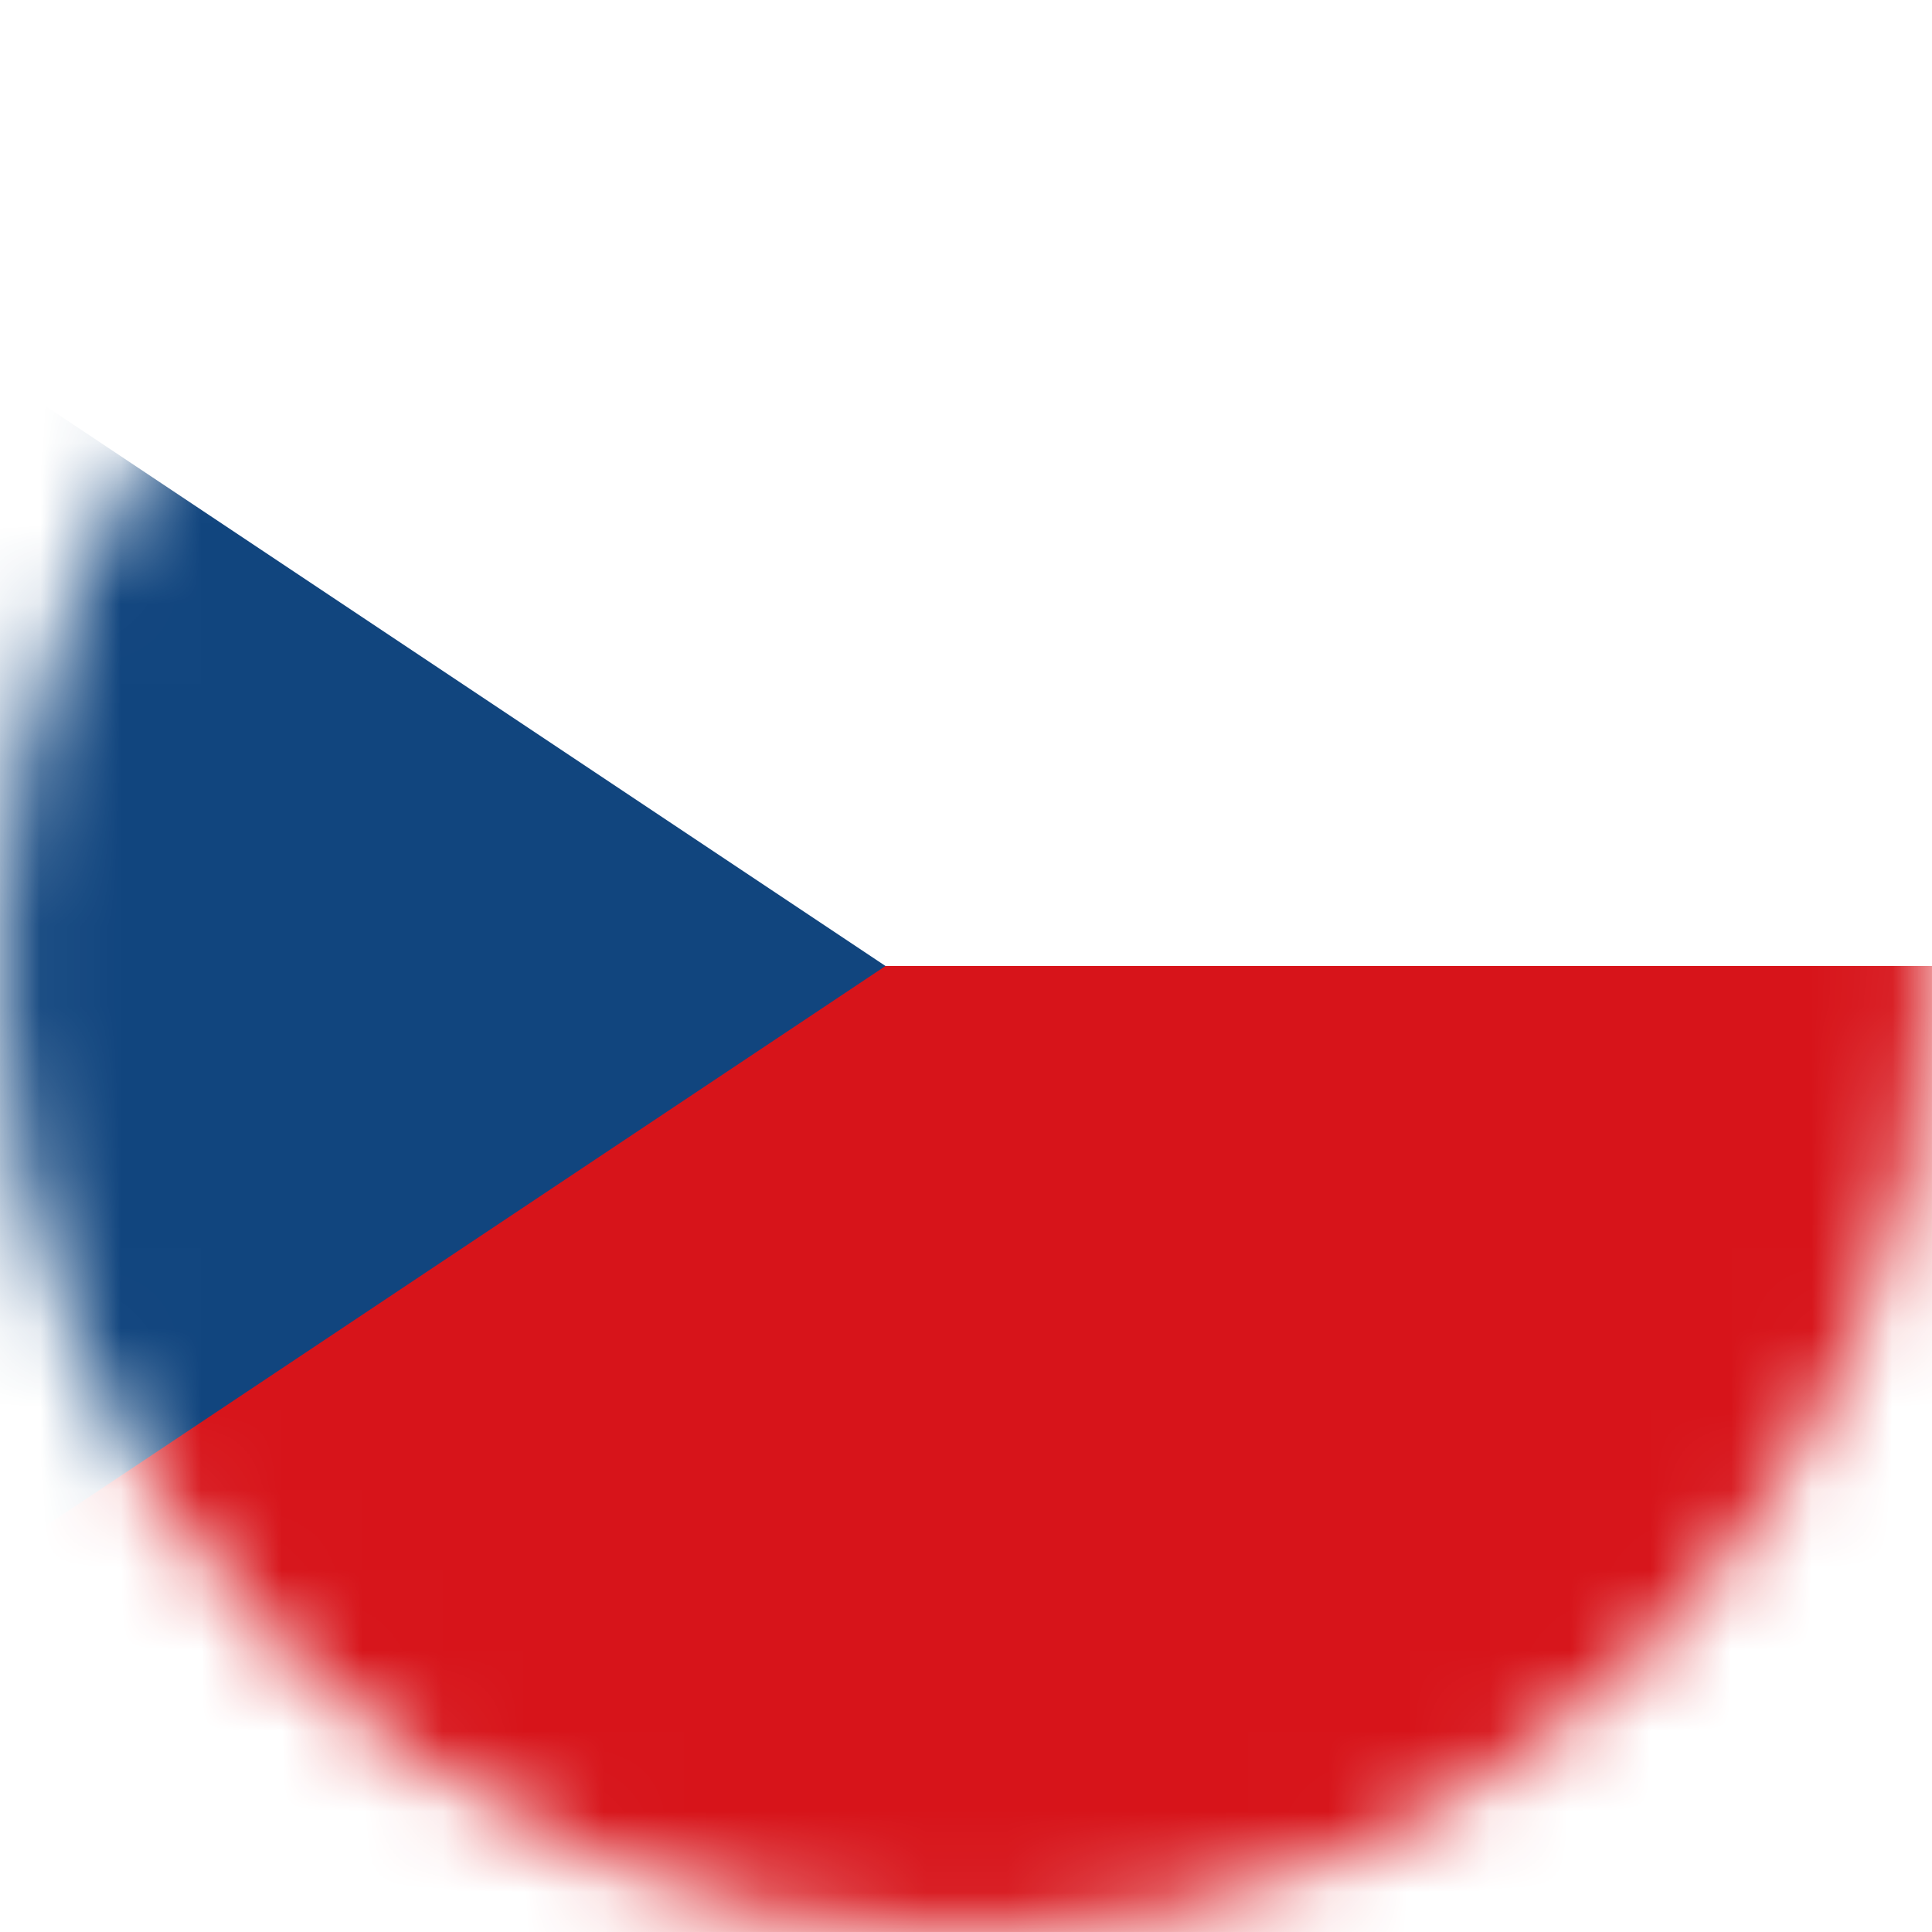
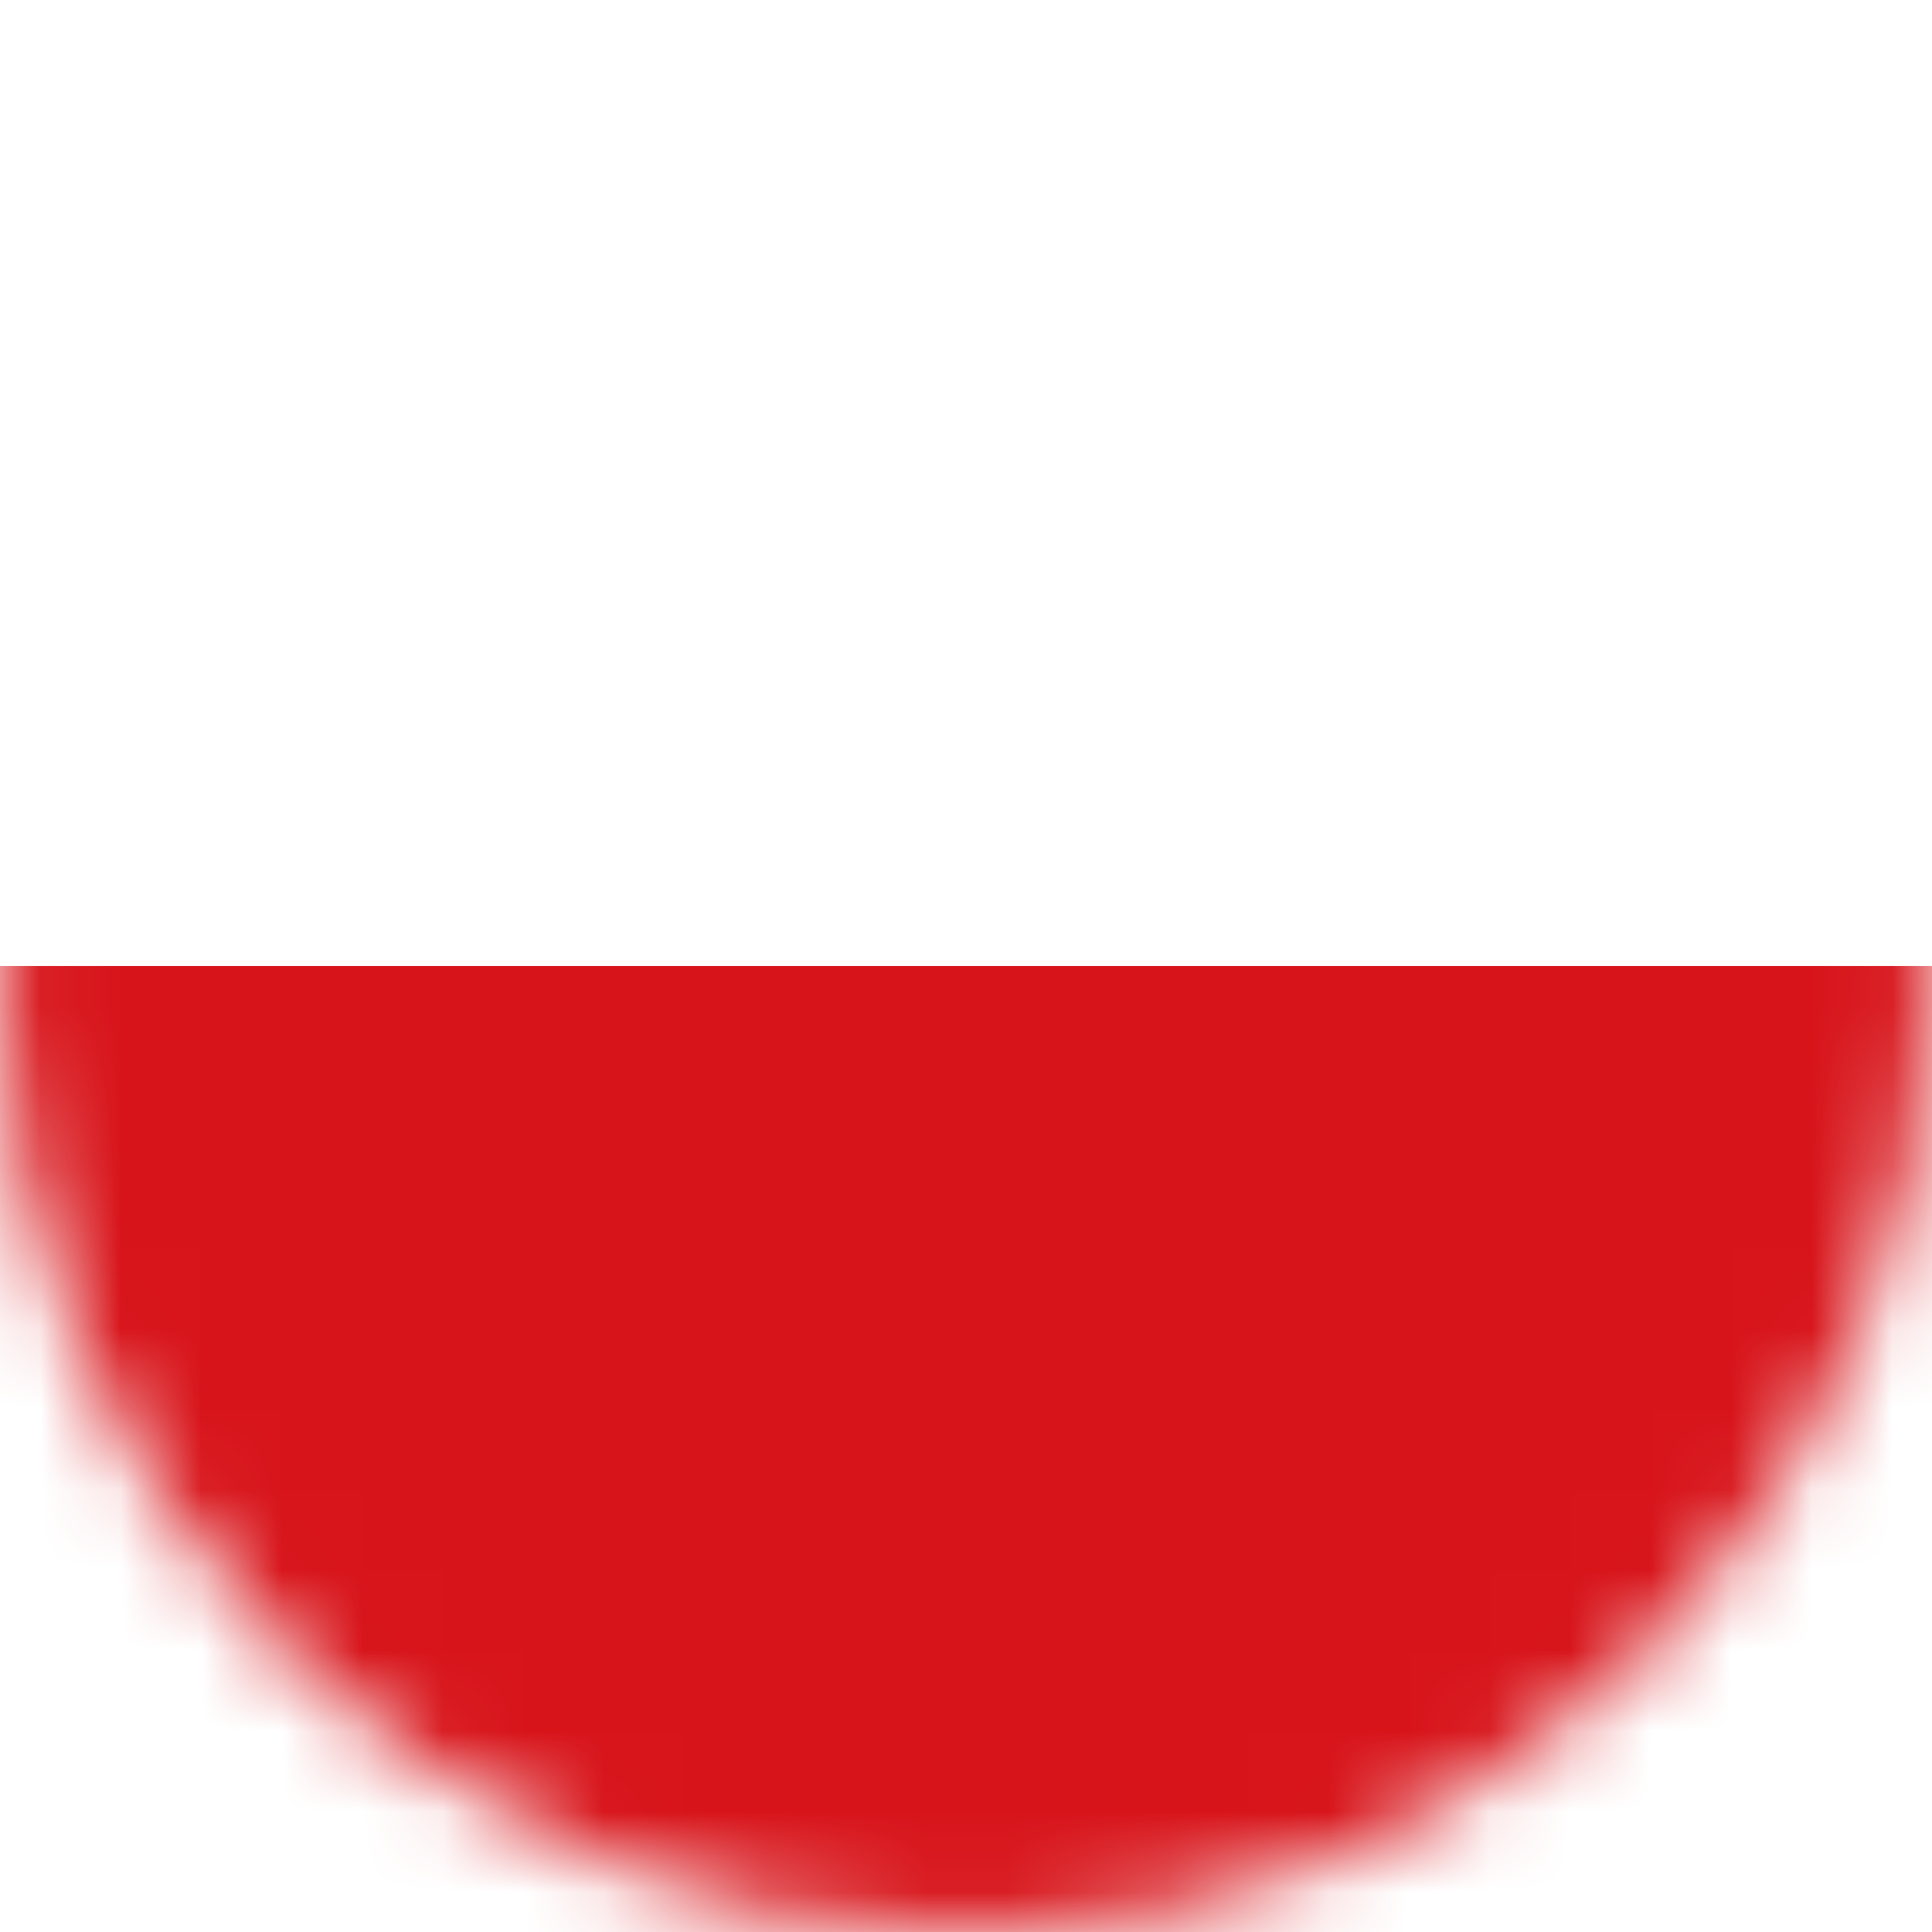
<svg xmlns="http://www.w3.org/2000/svg" version="1.1" id="Ebene_1" x="0px" y="0px" viewBox="0 0 24 24" style="enable-background:new 0 0 24 24;" xml:space="preserve">
  <style type="text/css">
	.st0{filter:url(#Adobe_OpacityMaskFilter);}
	.st1{fill-rule:evenodd;clip-rule:evenodd;fill:#FFFFFF;}
	.st2{mask:url(#mask-2_00000131358452369809683930000000913100703205531555_);}
	.st3{fill:#D7141A;}
	.st4{fill:#FFFFFF;}
	.st5{fill:#11457E;}
</style>
  <g id="flag-cz">
    <g id="path-1_00000073714437619633594210000014256589084426627004_">
	</g>
    <defs>
      <filter id="Adobe_OpacityMaskFilter" filterUnits="userSpaceOnUse" x="-7" y="0" width="36" height="24">
        <feColorMatrix type="matrix" values="1 0 0 0 0  0 1 0 0 0  0 0 1 0 0  0 0 0 1 0" />
      </filter>
    </defs>
    <mask maskUnits="userSpaceOnUse" x="-7" y="0" width="36" height="24" id="mask-2_00000131358452369809683930000000913100703205531555_">
      <g class="st0">
        <circle id="path-1_00000176740917165725202780000004758198403031527075_" class="st1" cx="12" cy="12" r="12" />
      </g>
    </mask>
    <g id="Flag_of_the_Czech_Republic" class="st2">
      <g transform="translate(-7, 0)">
        <rect id="Rectangle" class="st3" width="36" height="24" />
        <rect id="Rectangle_00000113342214451447035610000010289982312165582999_" class="st4" width="36" height="12" />
-         <polygon id="Path" class="st5" points="18,12 0,0 0,24    " />
      </g>
    </g>
  </g>
</svg>